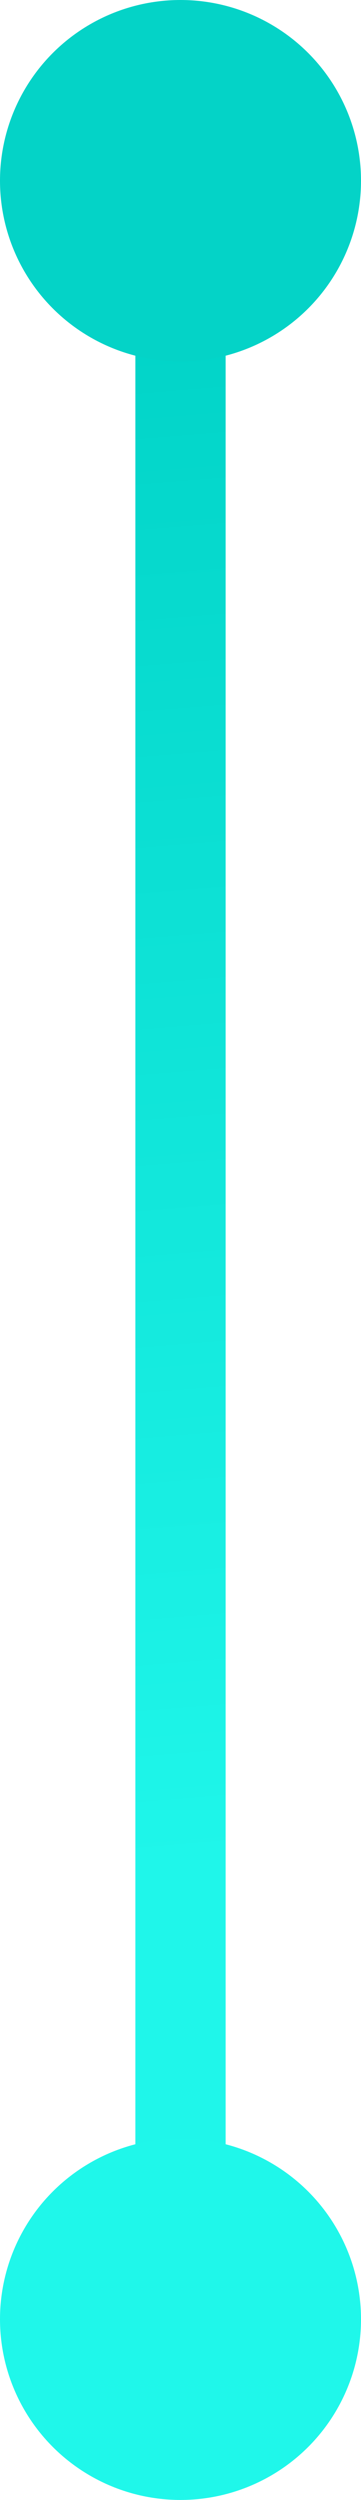
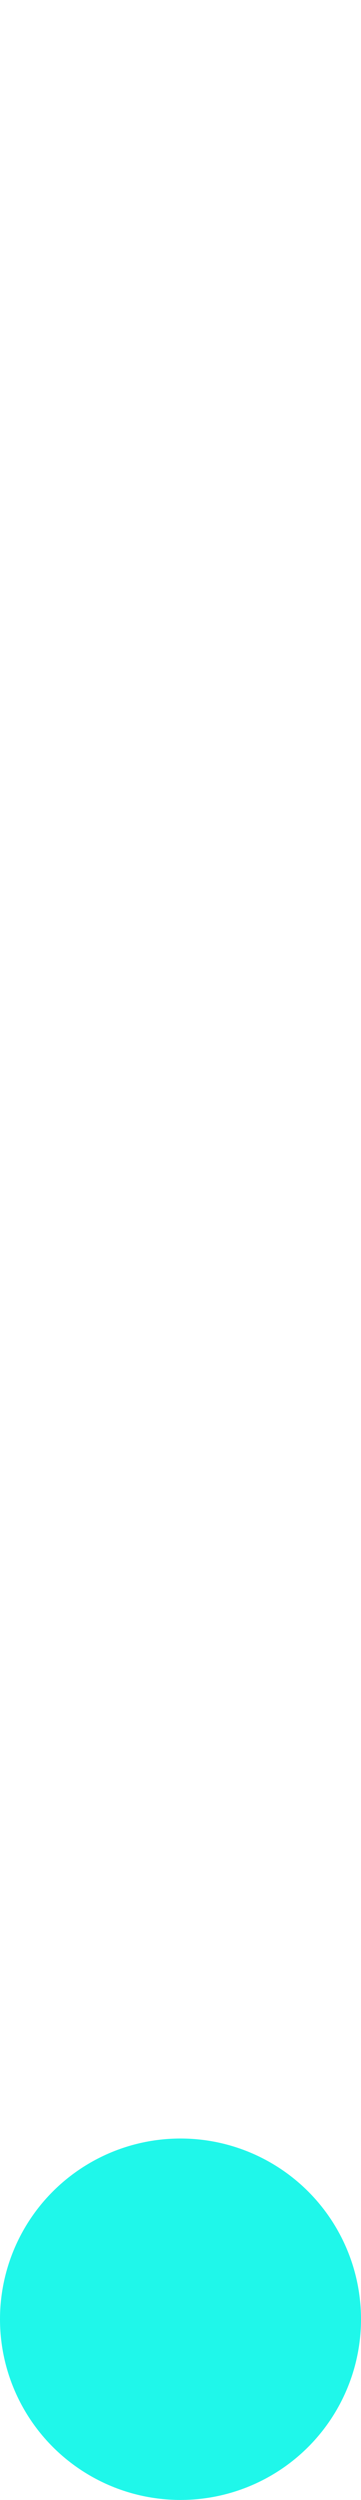
<svg xmlns="http://www.w3.org/2000/svg" width="12" height="83" viewBox="0 0 12 83" fill="none">
-   <path d="M6 10L6 80" stroke="url(#paint0_linear)" stroke-width="3" />
  <circle cx="6" cy="77" r="6" fill="#1FF7EA" />
-   <circle cx="6" cy="6" r="6" fill="#04D3C7" />
  <defs>
    <linearGradient id="paint0_linear" x1="1.5" y1="8" x2="6" y2="62" gradientUnits="userSpaceOnUse">
      <stop stop-color="#00D2C6" />
      <stop offset="1" stop-color="#1FF6EA" />
    </linearGradient>
  </defs>
</svg>